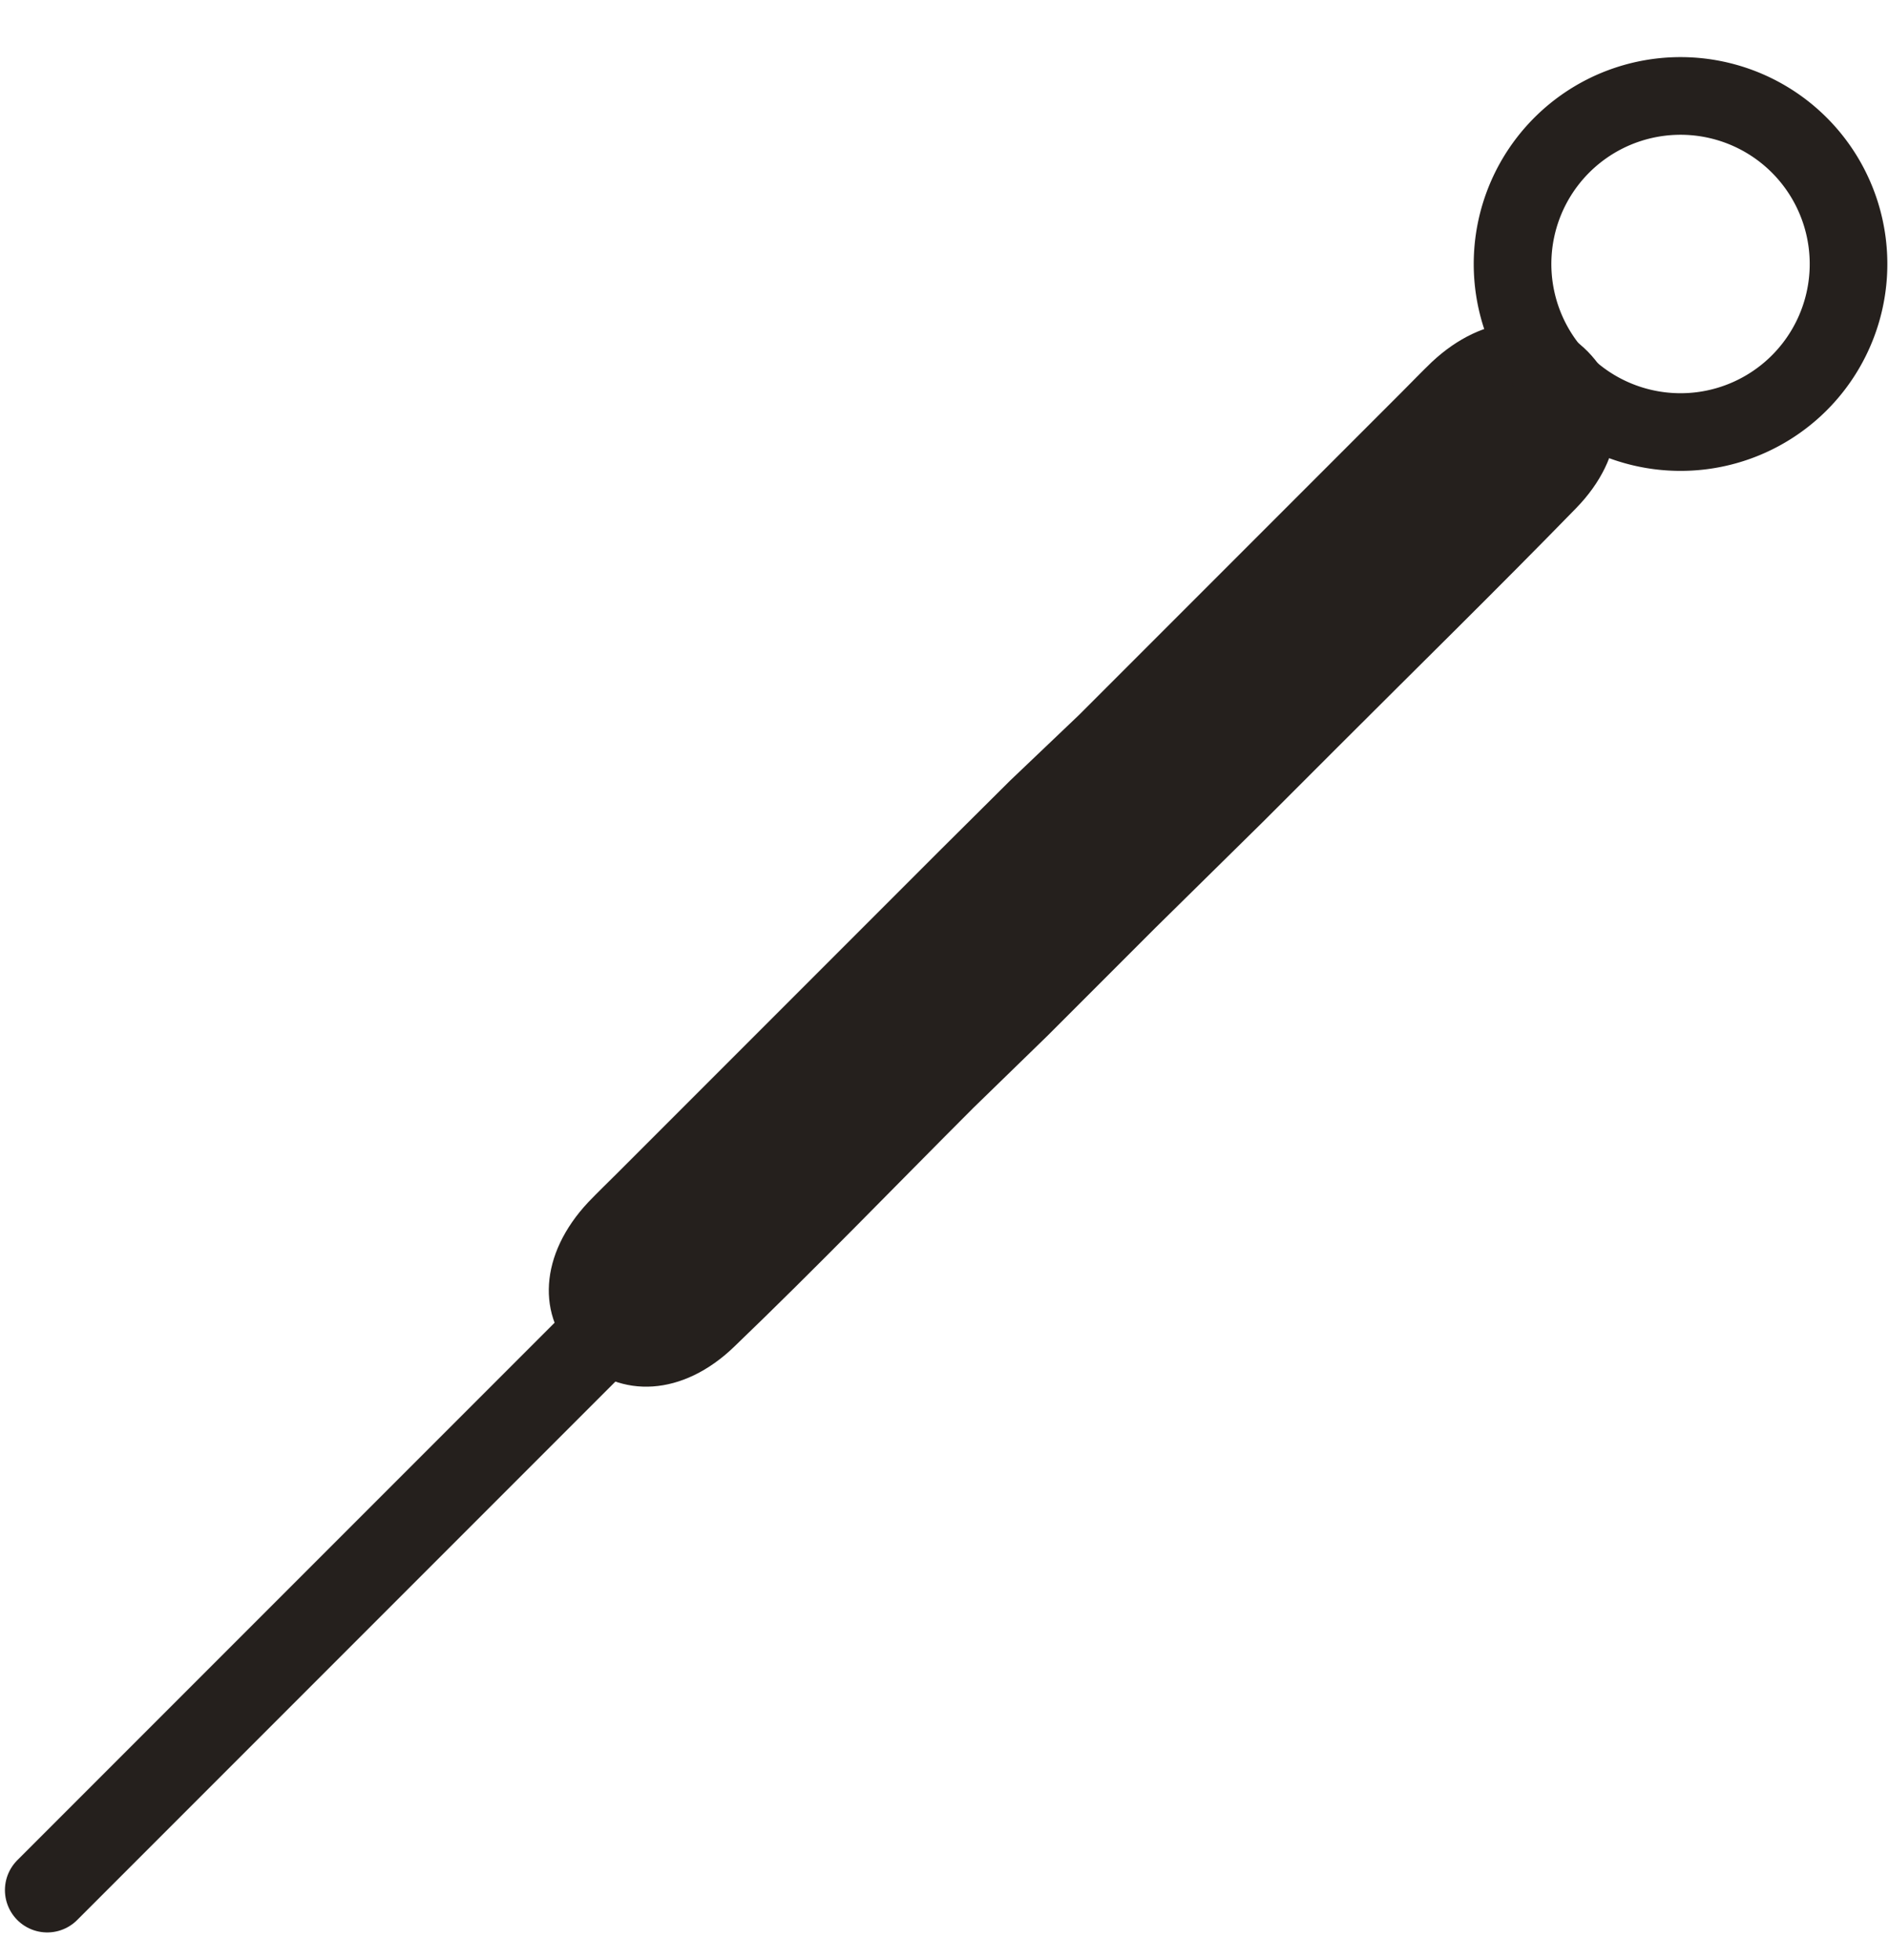
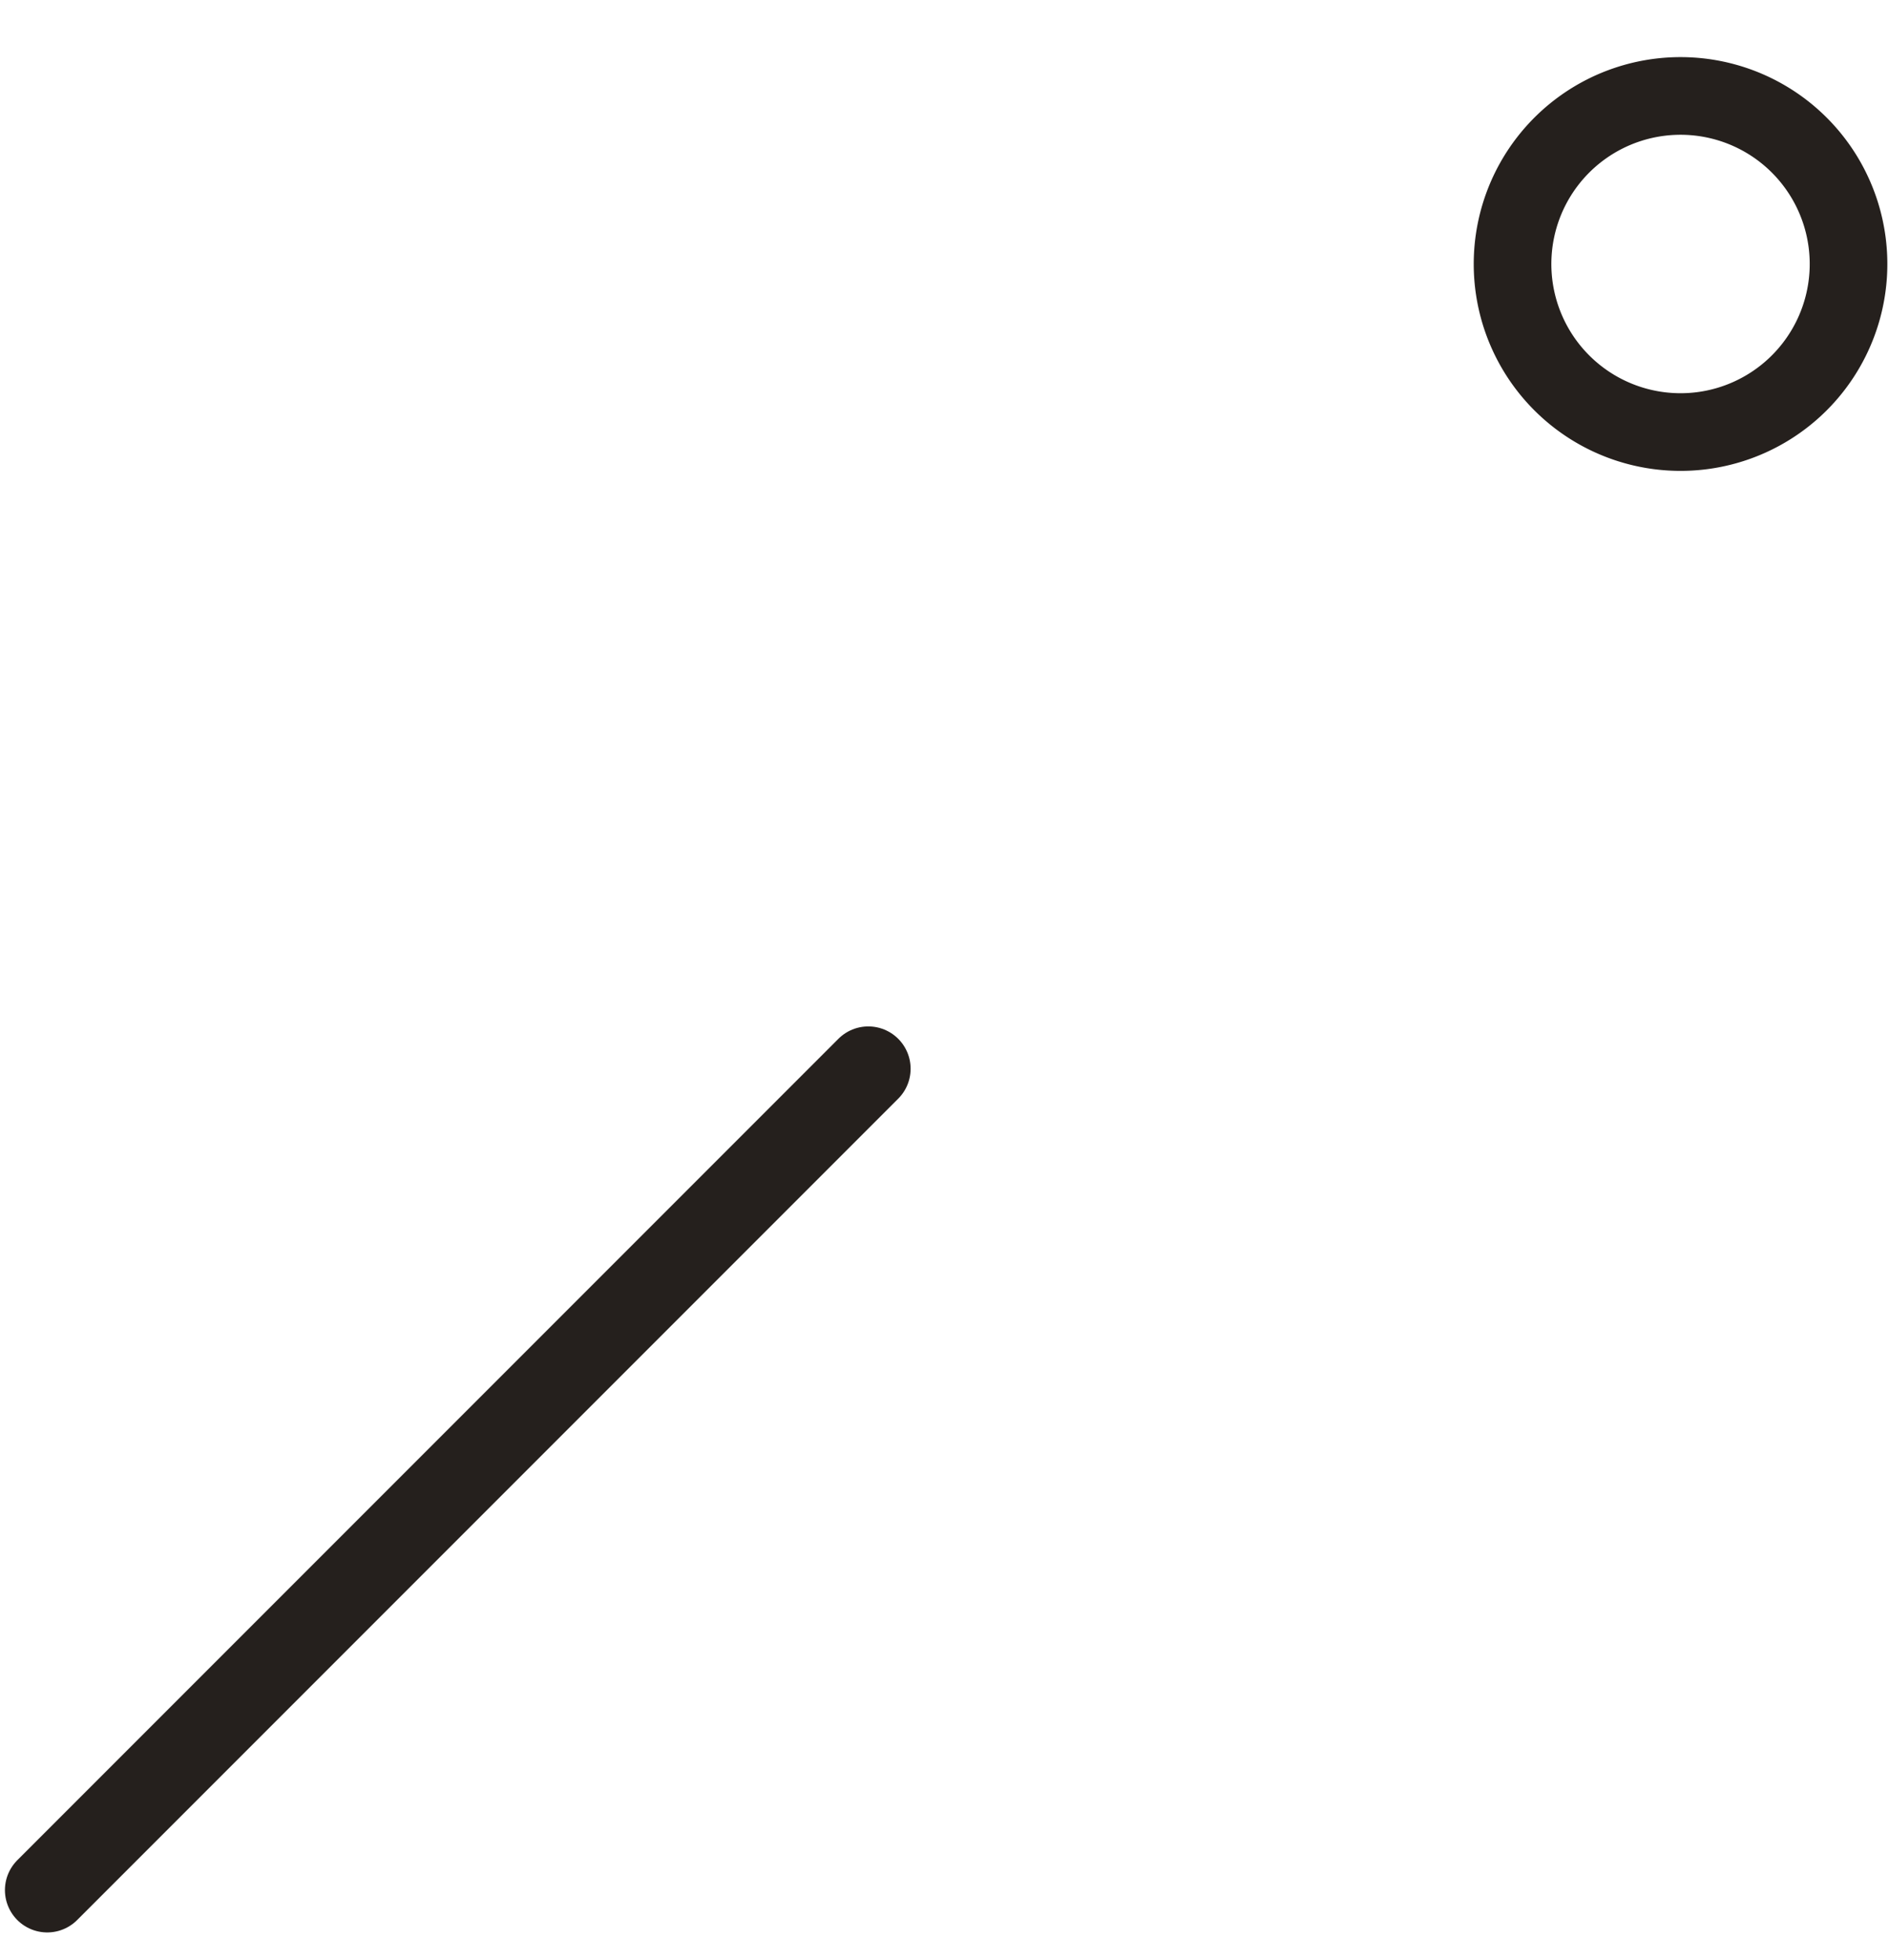
<svg xmlns="http://www.w3.org/2000/svg" id="Layer_1" data-name="Layer 1" viewBox="0 0 45.99 47.7">
  <defs>
    <style>.cls-1{fill:#25201d;}.cls-2,.cls-3{fill:none;stroke:#25201d;}.cls-2{stroke-linecap:round;stroke-linejoin:round;stroke-width:2.06px;}.cls-3{stroke-miterlimit:10;stroke-width:1.89px;}</style>
  </defs>
-   <path class="cls-1" d="M25.51,25.2h0l2.62-2.62L30.75,20h0l1.81-1.81c1.94-1.94,3.9-3.86,5.81-5.82,1.22-1.25,1.3-2.78.29-3.81s-2.54-.93-3.8.25c-.25.24-.48.48-.73.73l-7.86,7.86h0L24.59,19l-1.68,1.67h0l-7.86,7.86c-.24.24-.49.48-.73.73-1.18,1.26-1.28,2.78-.25,3.79s2.56.93,3.81-.28c2-1.92,3.88-3.87,5.82-5.81Z" />
  <line class="cls-2" x1="21.14" y1="26.01" x2="1.15" y2="46" />
  <path class="cls-3" d="M43.6,9.51A4.09,4.09,0,1,1,44,3.74,4.09,4.09,0,0,1,43.6,9.51Z" />
</svg>